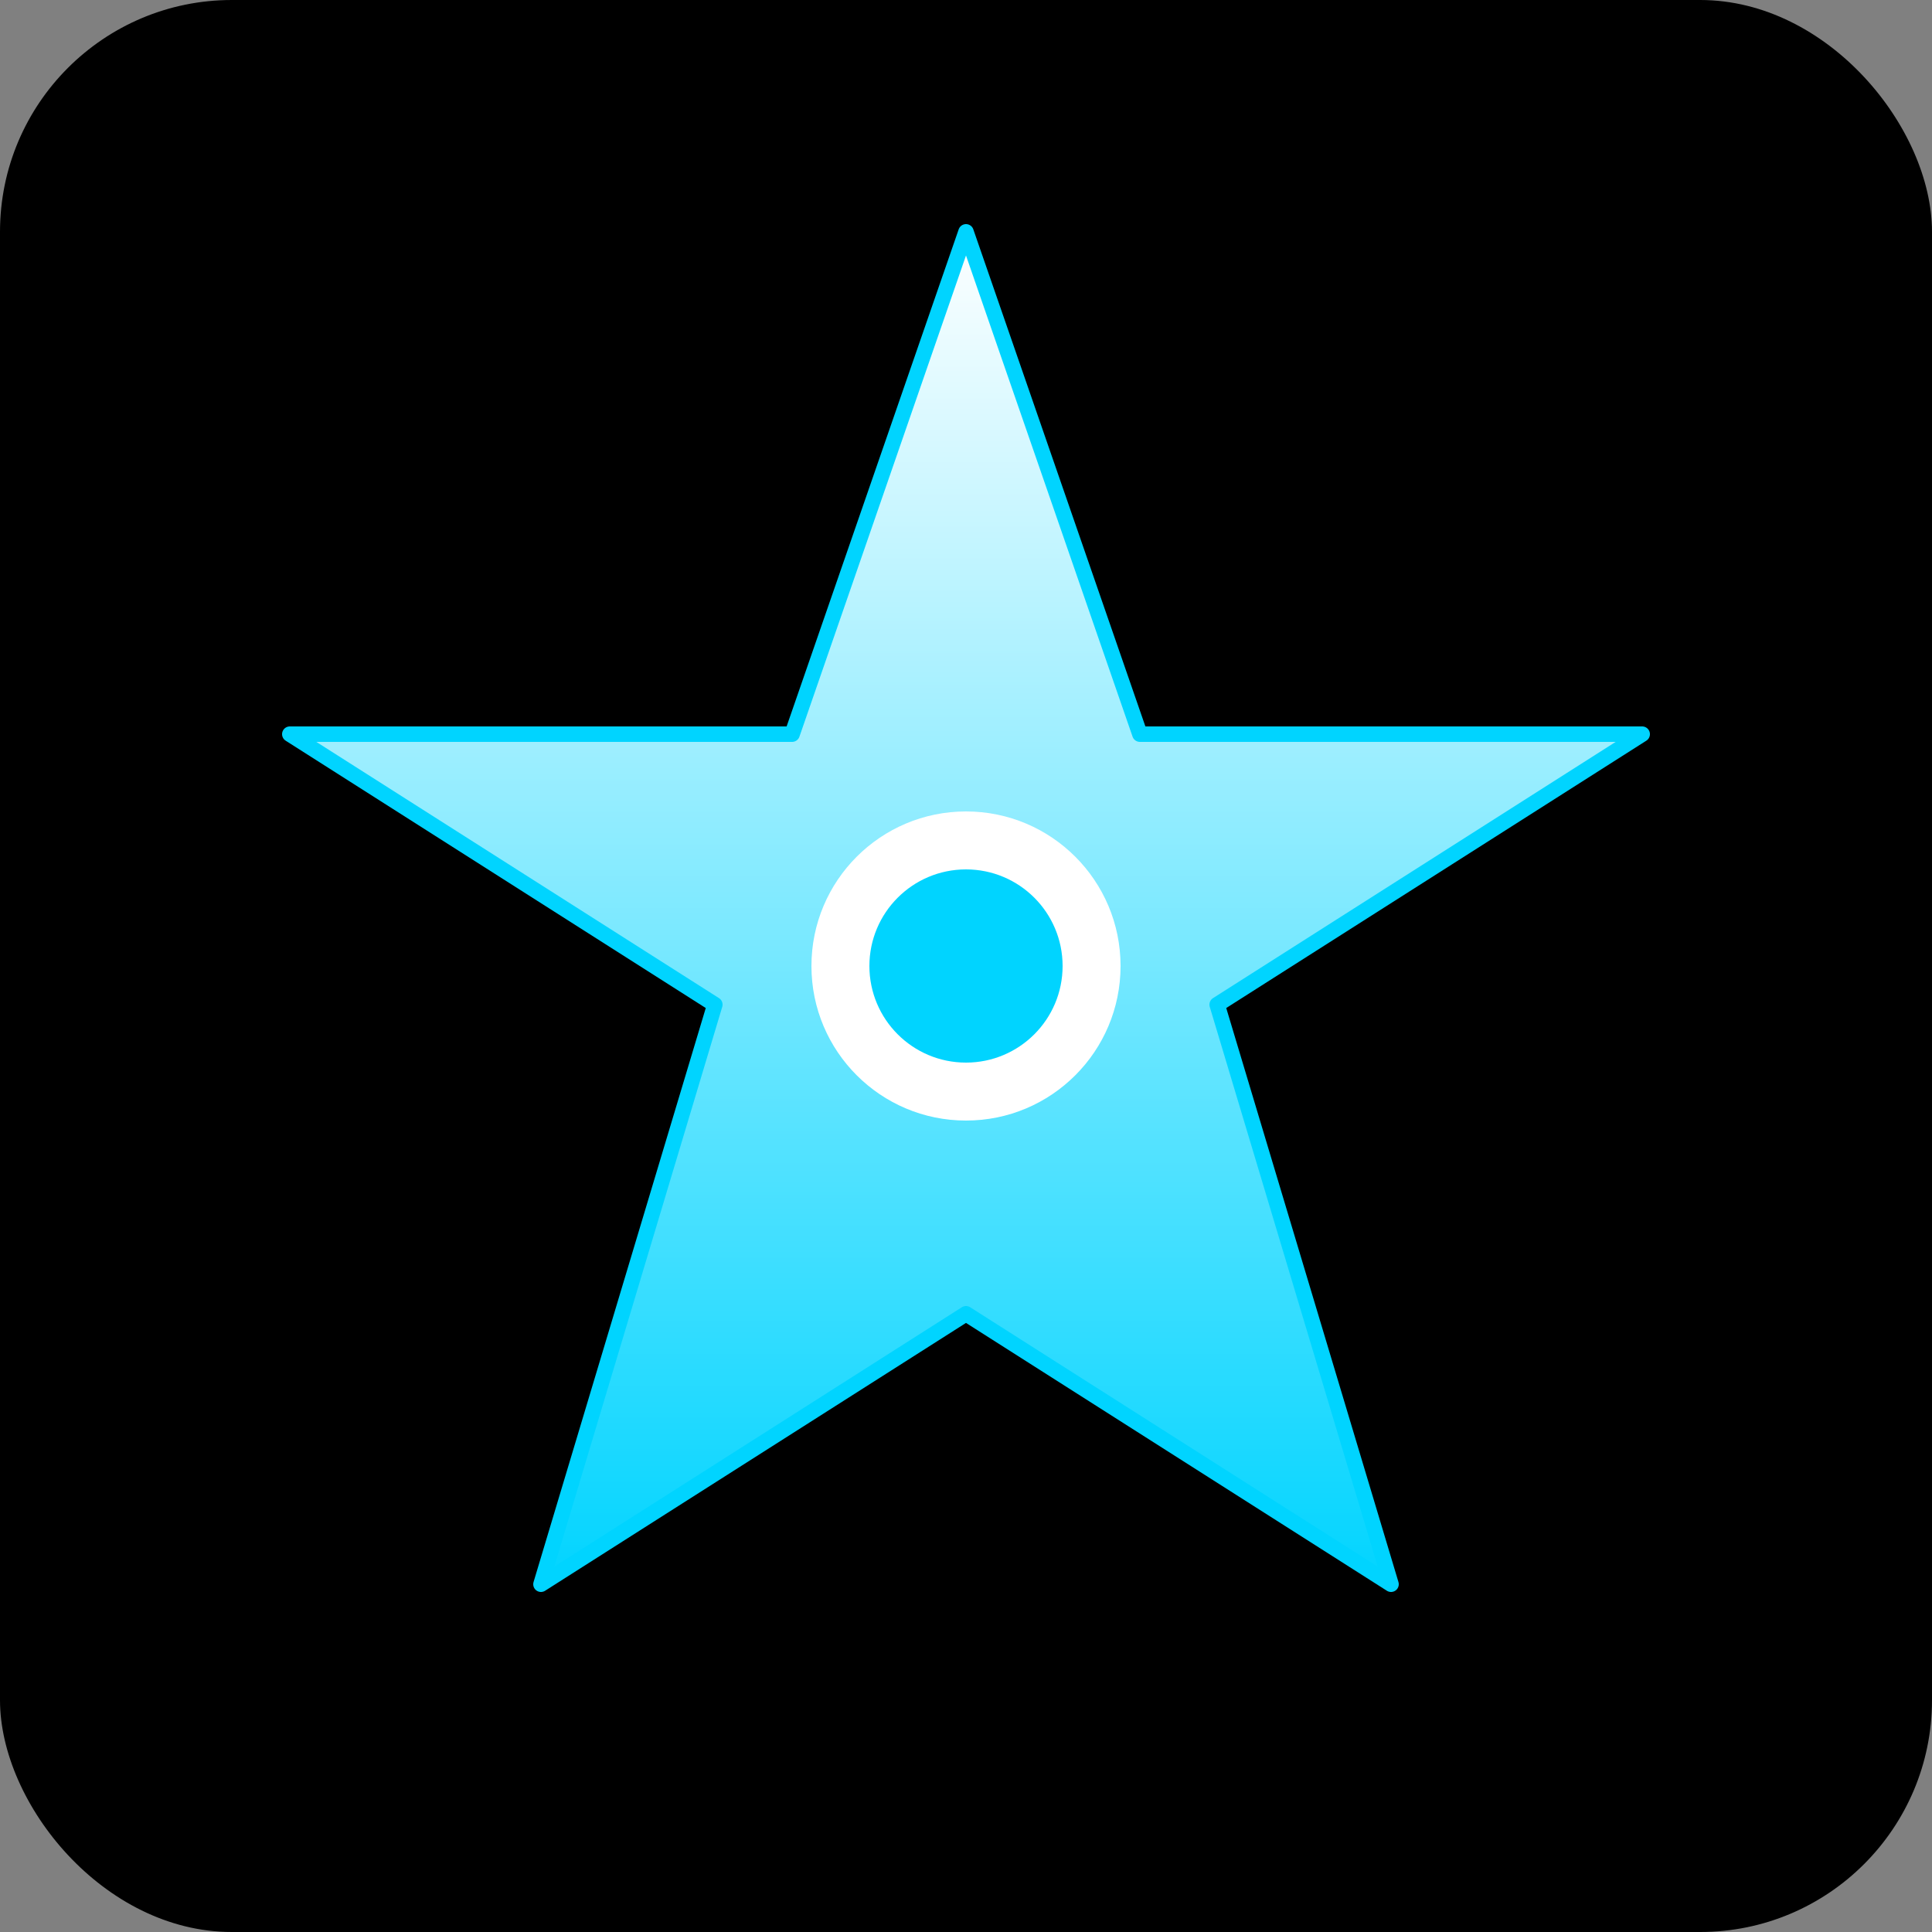
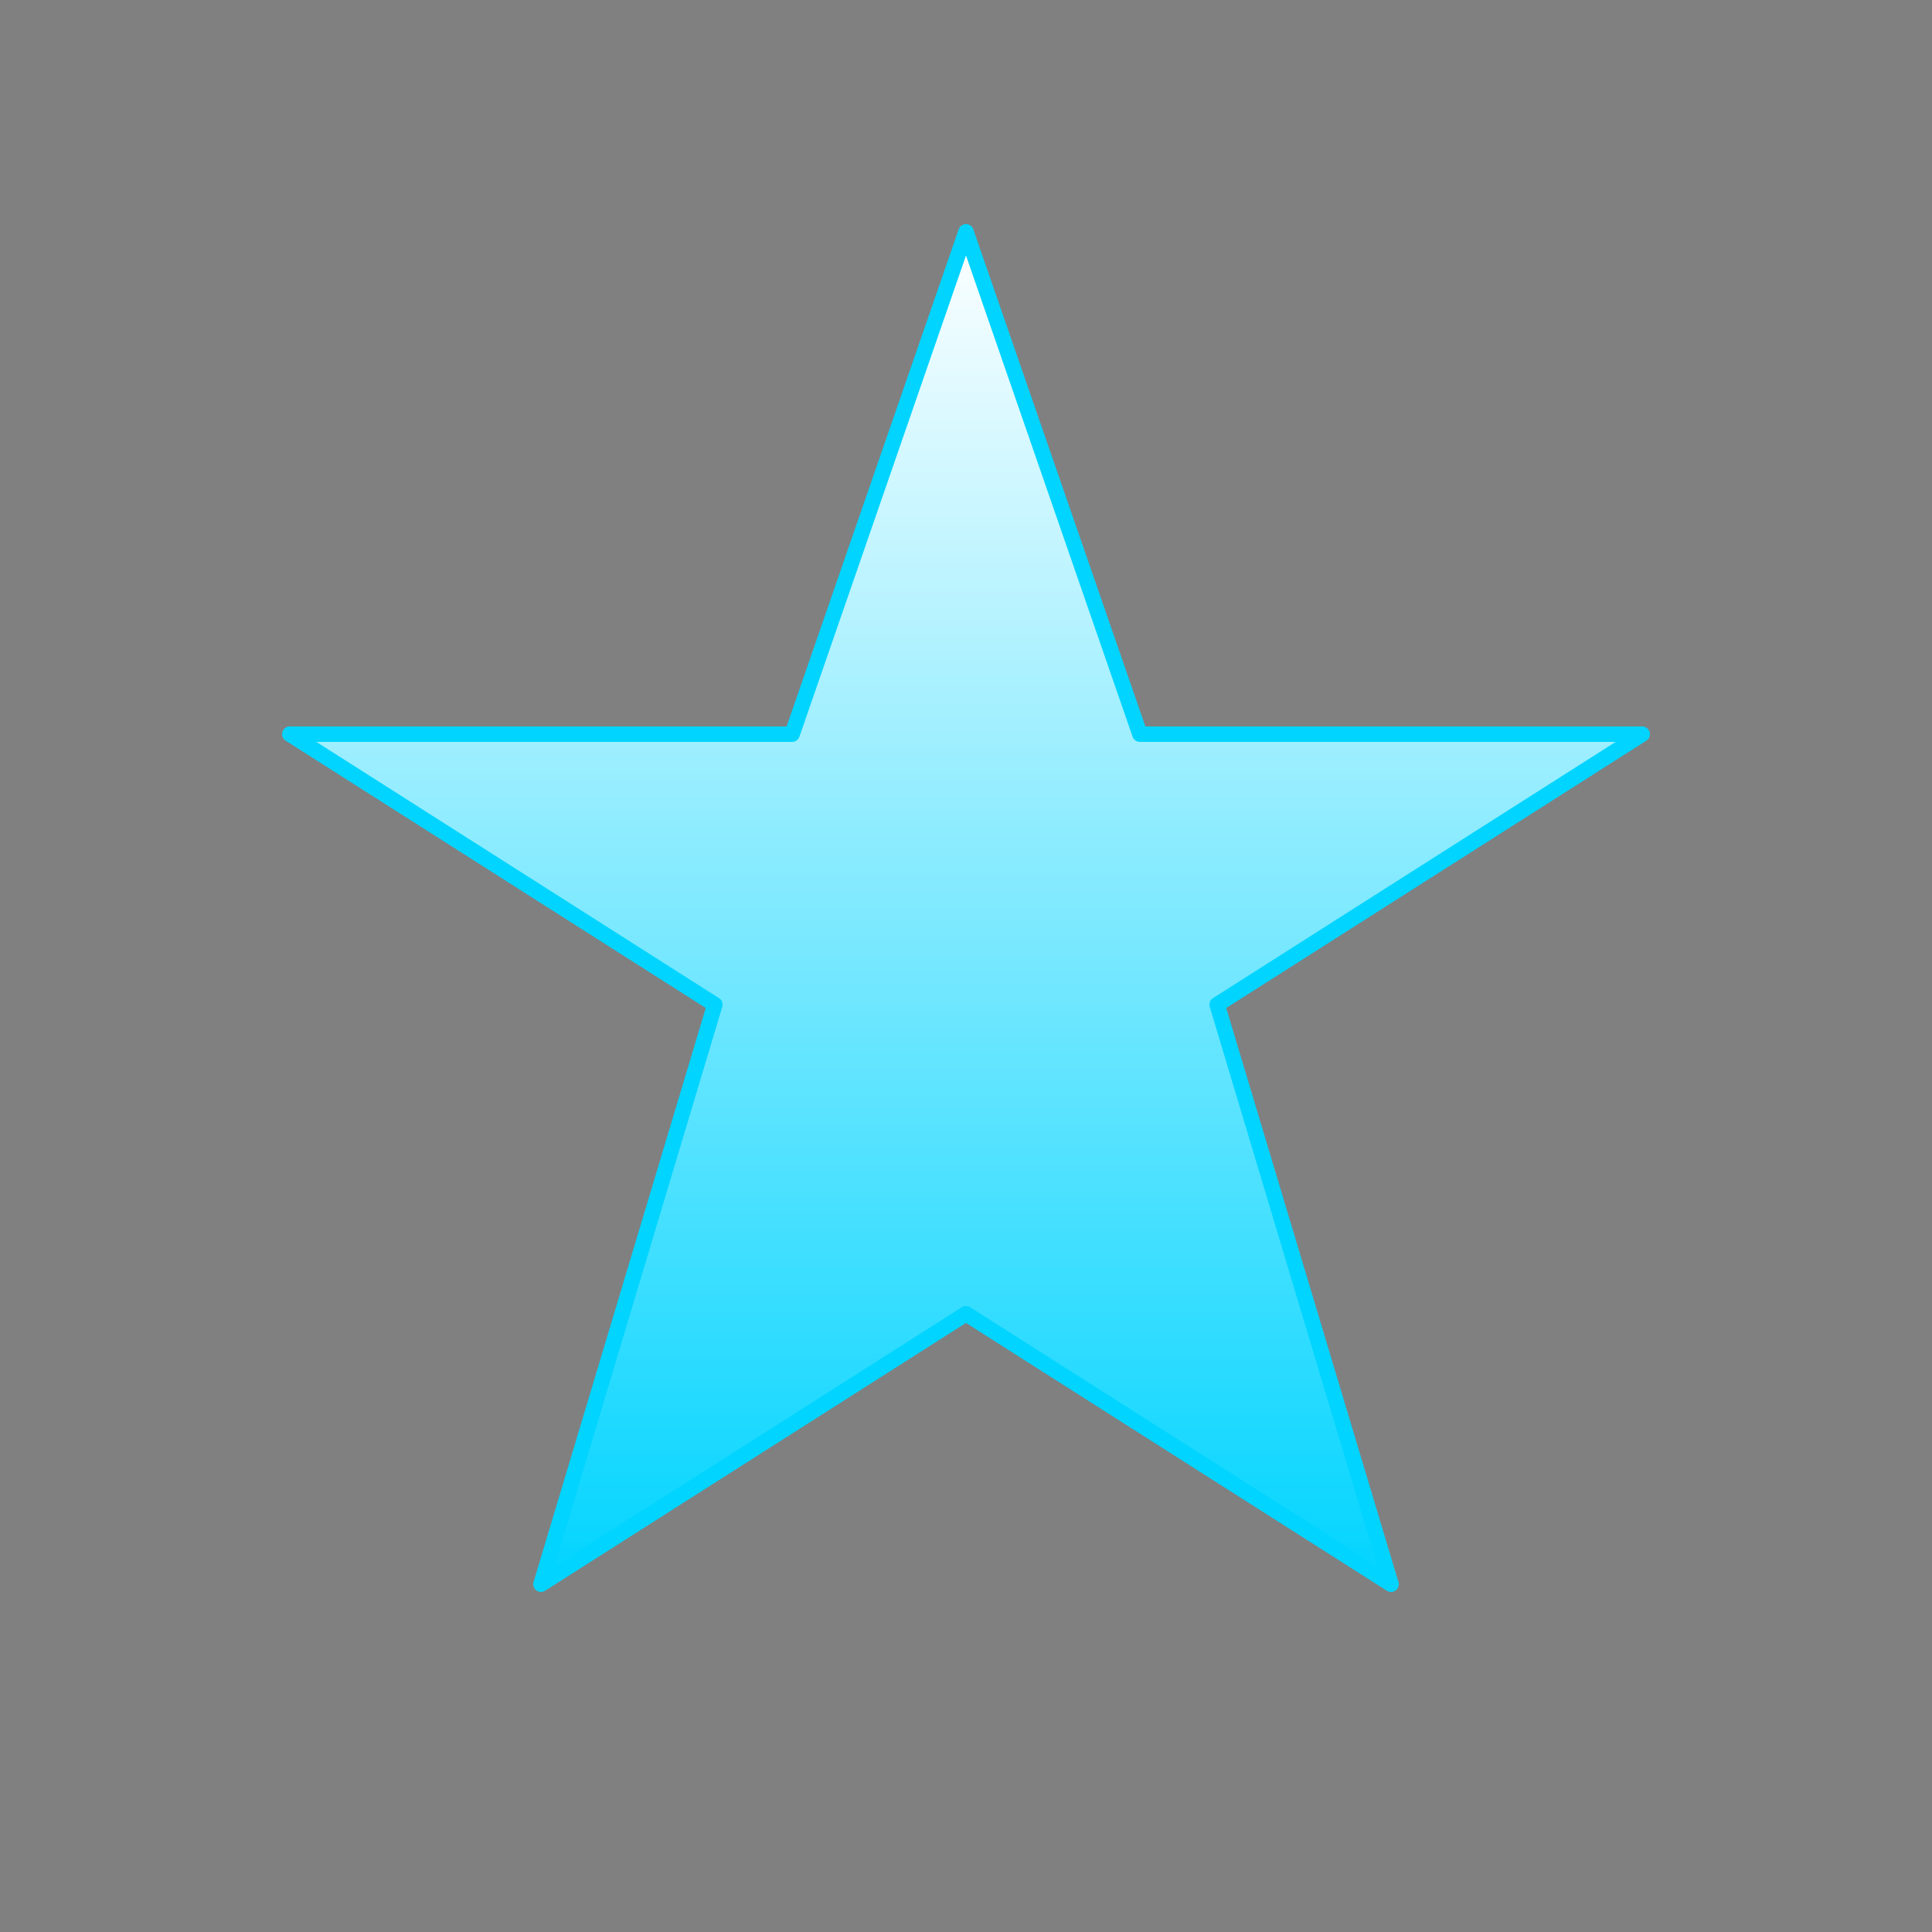
<svg xmlns="http://www.w3.org/2000/svg" viewBox="0 0 100 100">
  <rect x="0" y="0" width="100" height="100" fill="#808080" stroke="none" />
  <defs>
    <linearGradient id="starGrad" x1="50%" y1="0%" x2="50%" y2="100%">
      <stop offset="0%" style="stop-color:#ffffff;stop-opacity:1" />
      <stop offset="100%" style="stop-color:#00d4ff;stop-opacity:1" />
    </linearGradient>
  </defs>
-   <rect width="100" height="100" fill="#000000" rx="12" />
  <g transform="translate(50, 50)">
    <path d="M 0 -38 L 9 -12 L 35 -12 L 13 2 L 22 32 L 0 18 L -22 32 L -13 2 L -35 -12 L -9 -12 Z" fill="url(#starGrad)" stroke="#00d4ff" stroke-width="0.8" stroke-linejoin="round" />
-     <circle cx="0" cy="0" r="8" fill="#ffffff" />
-     <circle cx="0" cy="0" r="5" fill="#00d4ff" />
  </g>
</svg>